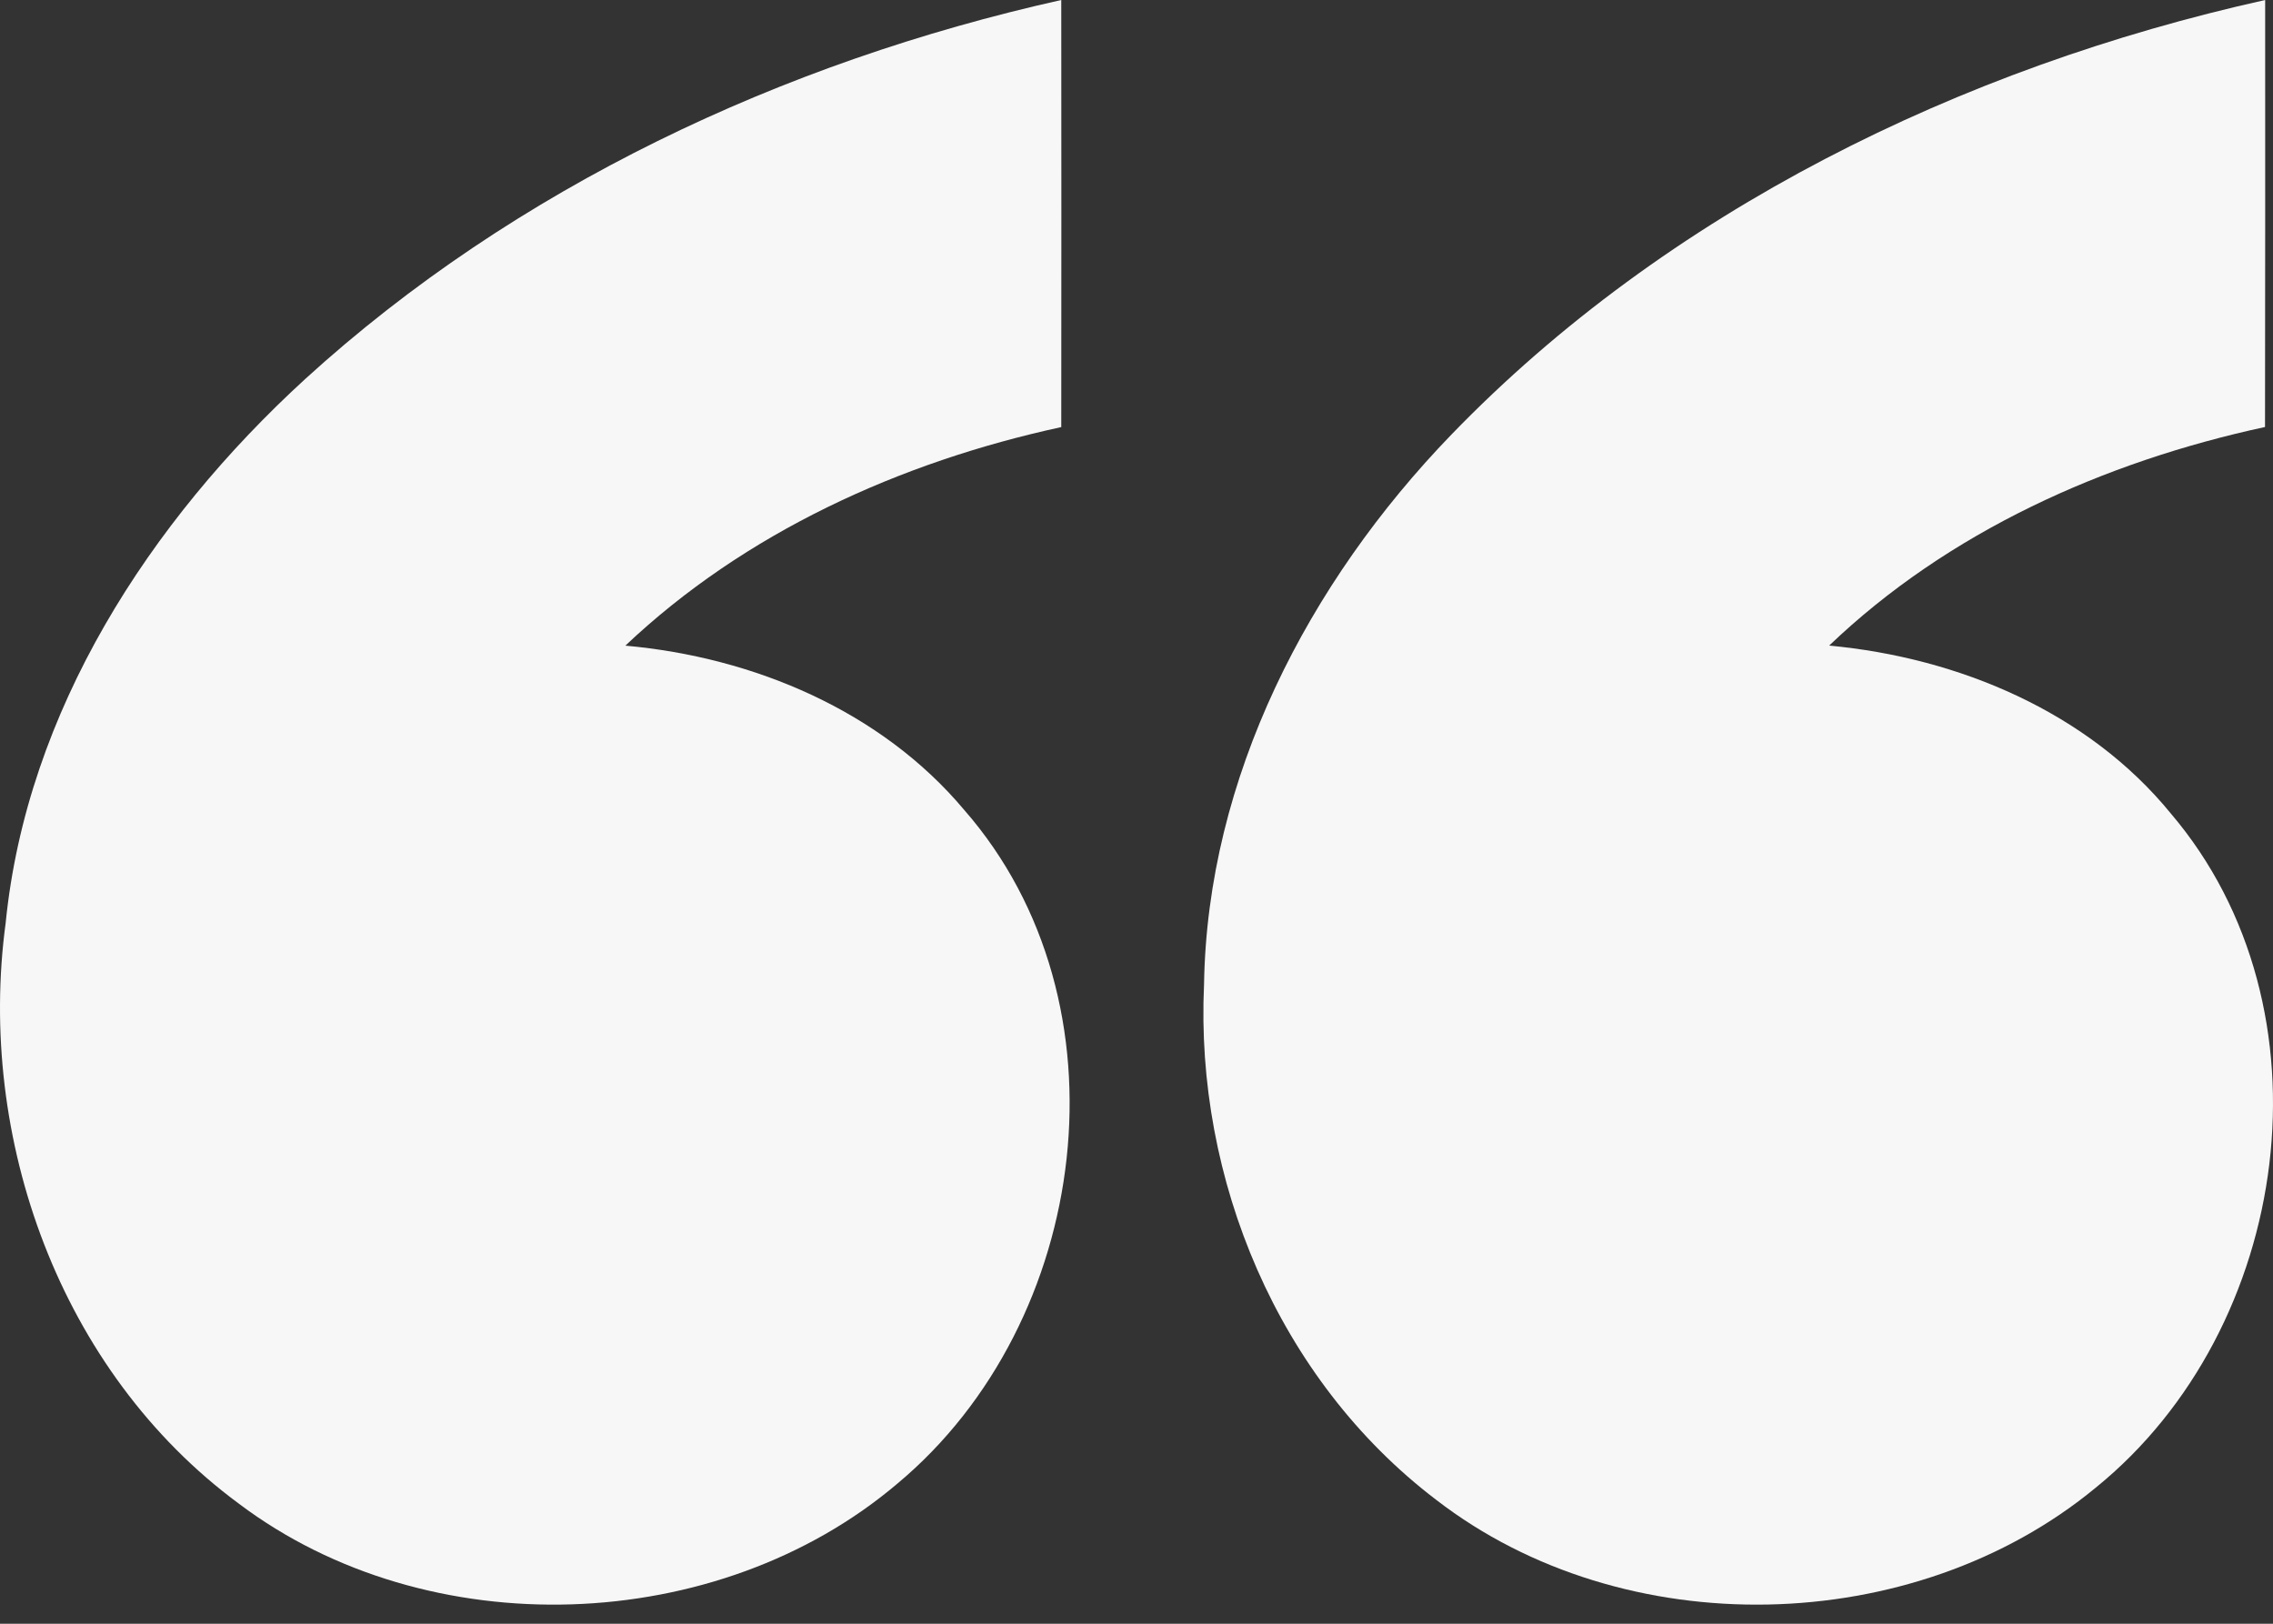
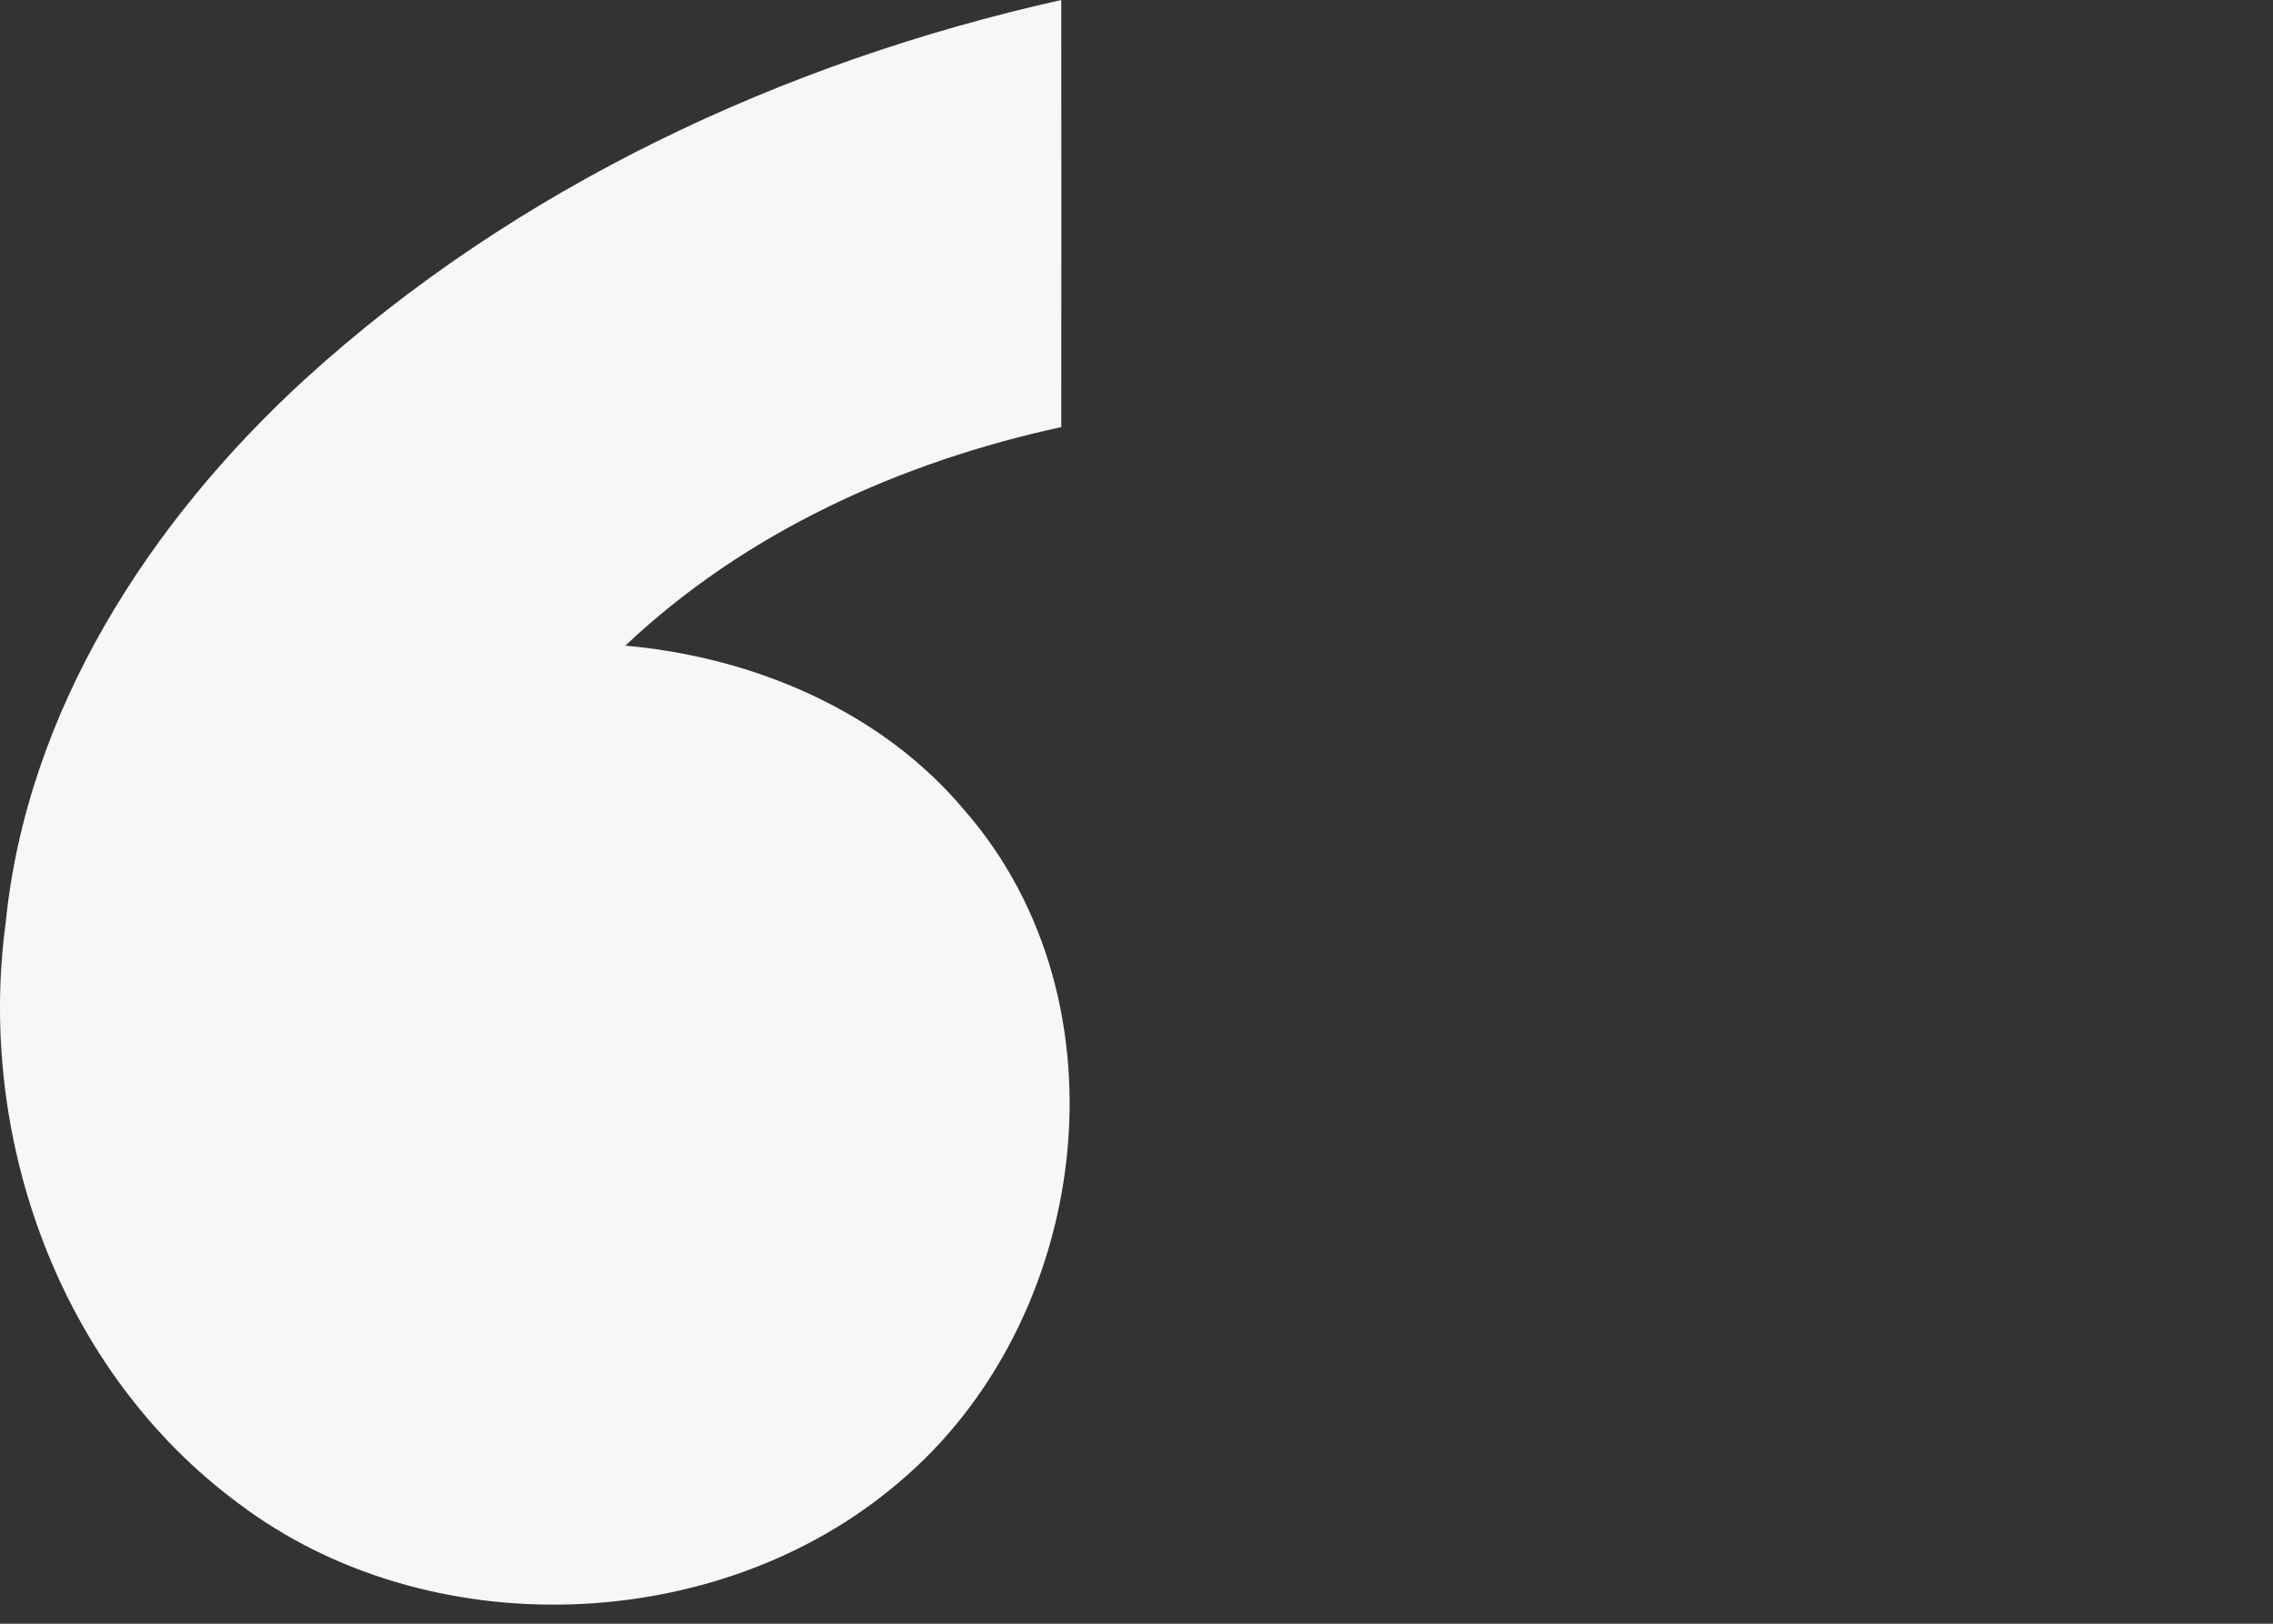
<svg xmlns="http://www.w3.org/2000/svg" width="49" height="35" viewBox="0 0 49 35" fill="none">
  <rect x="0" y="0" width="49" height="35" fill="#333333" stroke="none" />
  <path d="M6.583 8.166C11.109 4.044 16.874 1.341 22.878 0C22.881 3.07 22.881 6.136 22.878 9.206C19.402 9.96 16.059 11.479 13.481 13.917C16.254 14.166 18.998 15.326 20.787 17.46C24.418 21.611 23.52 28.498 19.346 31.979C15.469 35.269 9.227 35.486 5.151 32.413C1.278 29.557 -0.501 24.518 0.122 19.895C0.576 15.332 3.22 11.242 6.583 8.166Z" fill="#F7F7F7" />
-   <path d="M31.287 9.369C35.945 4.553 42.264 1.461 48.831 0C48.831 3.067 48.834 6.137 48.828 9.204C45.353 9.955 41.995 11.464 39.432 13.916C42.23 14.175 45.019 15.354 46.799 17.537C50.376 21.737 49.421 28.628 45.181 32.065C41.252 35.31 35.006 35.455 30.958 32.327C27.54 29.726 25.763 25.403 25.956 21.219C26.025 16.769 28.2 12.562 31.287 9.369Z" fill="#F7F7F7" />
</svg>